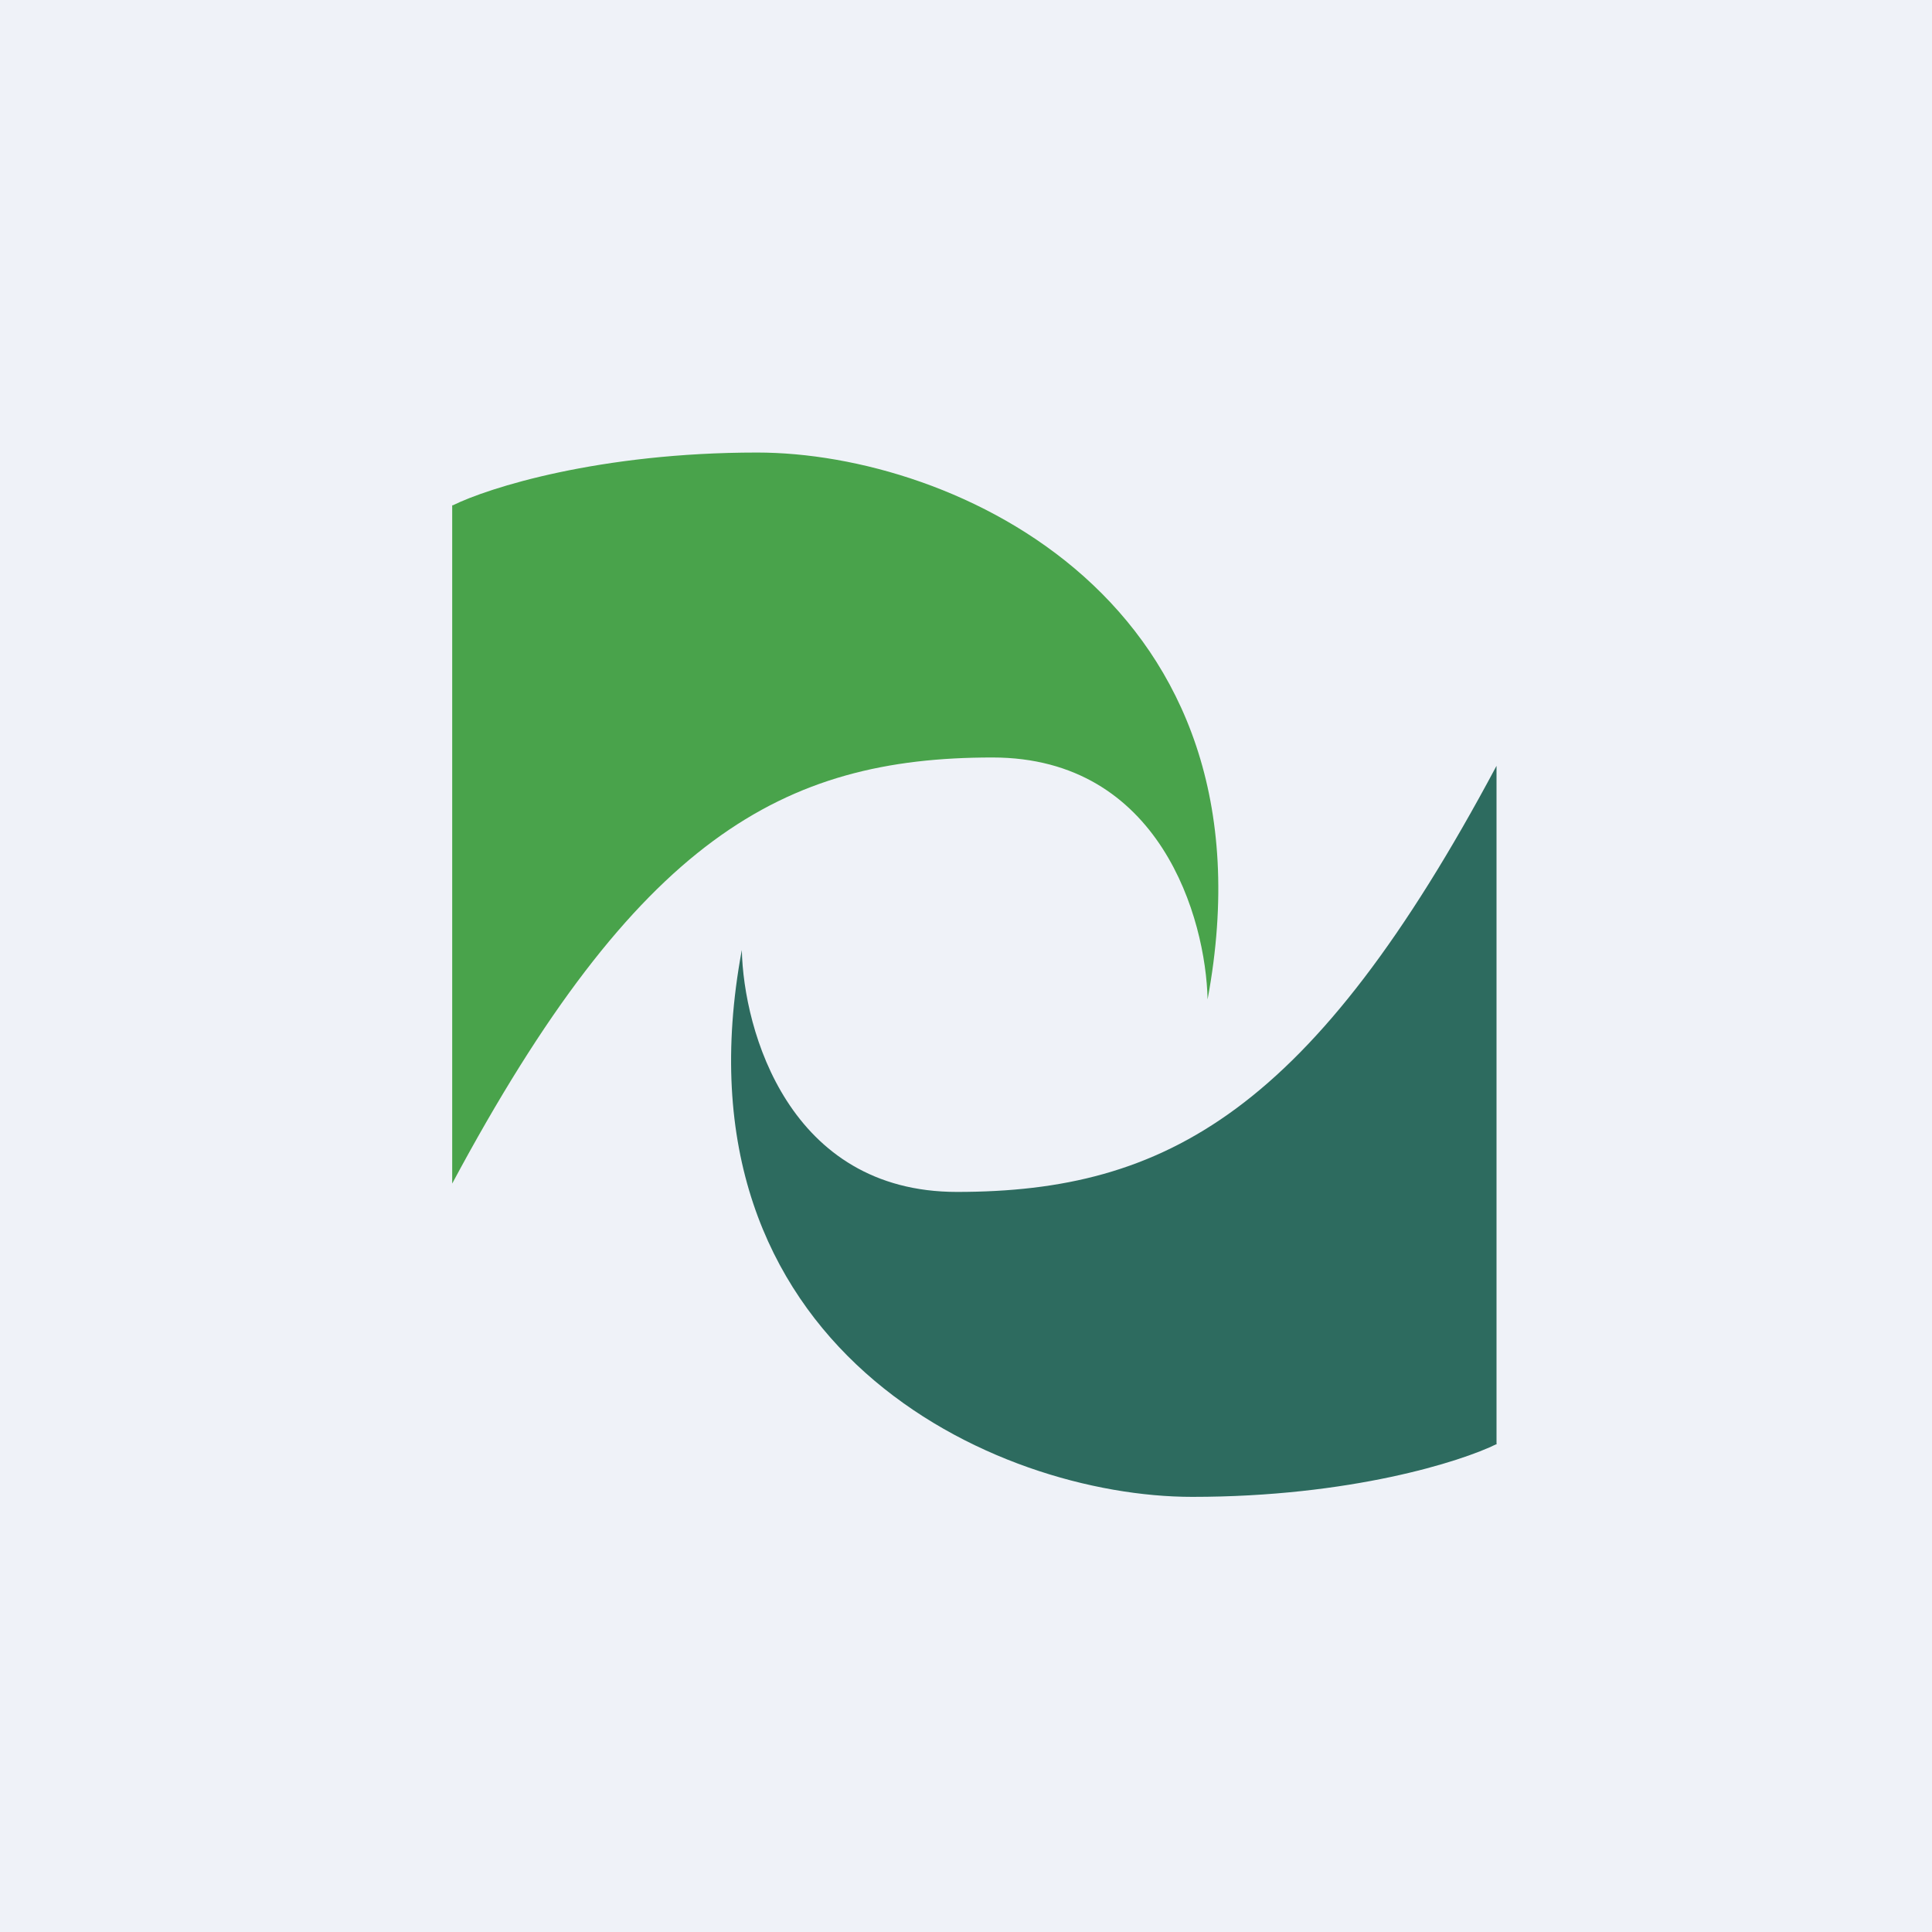
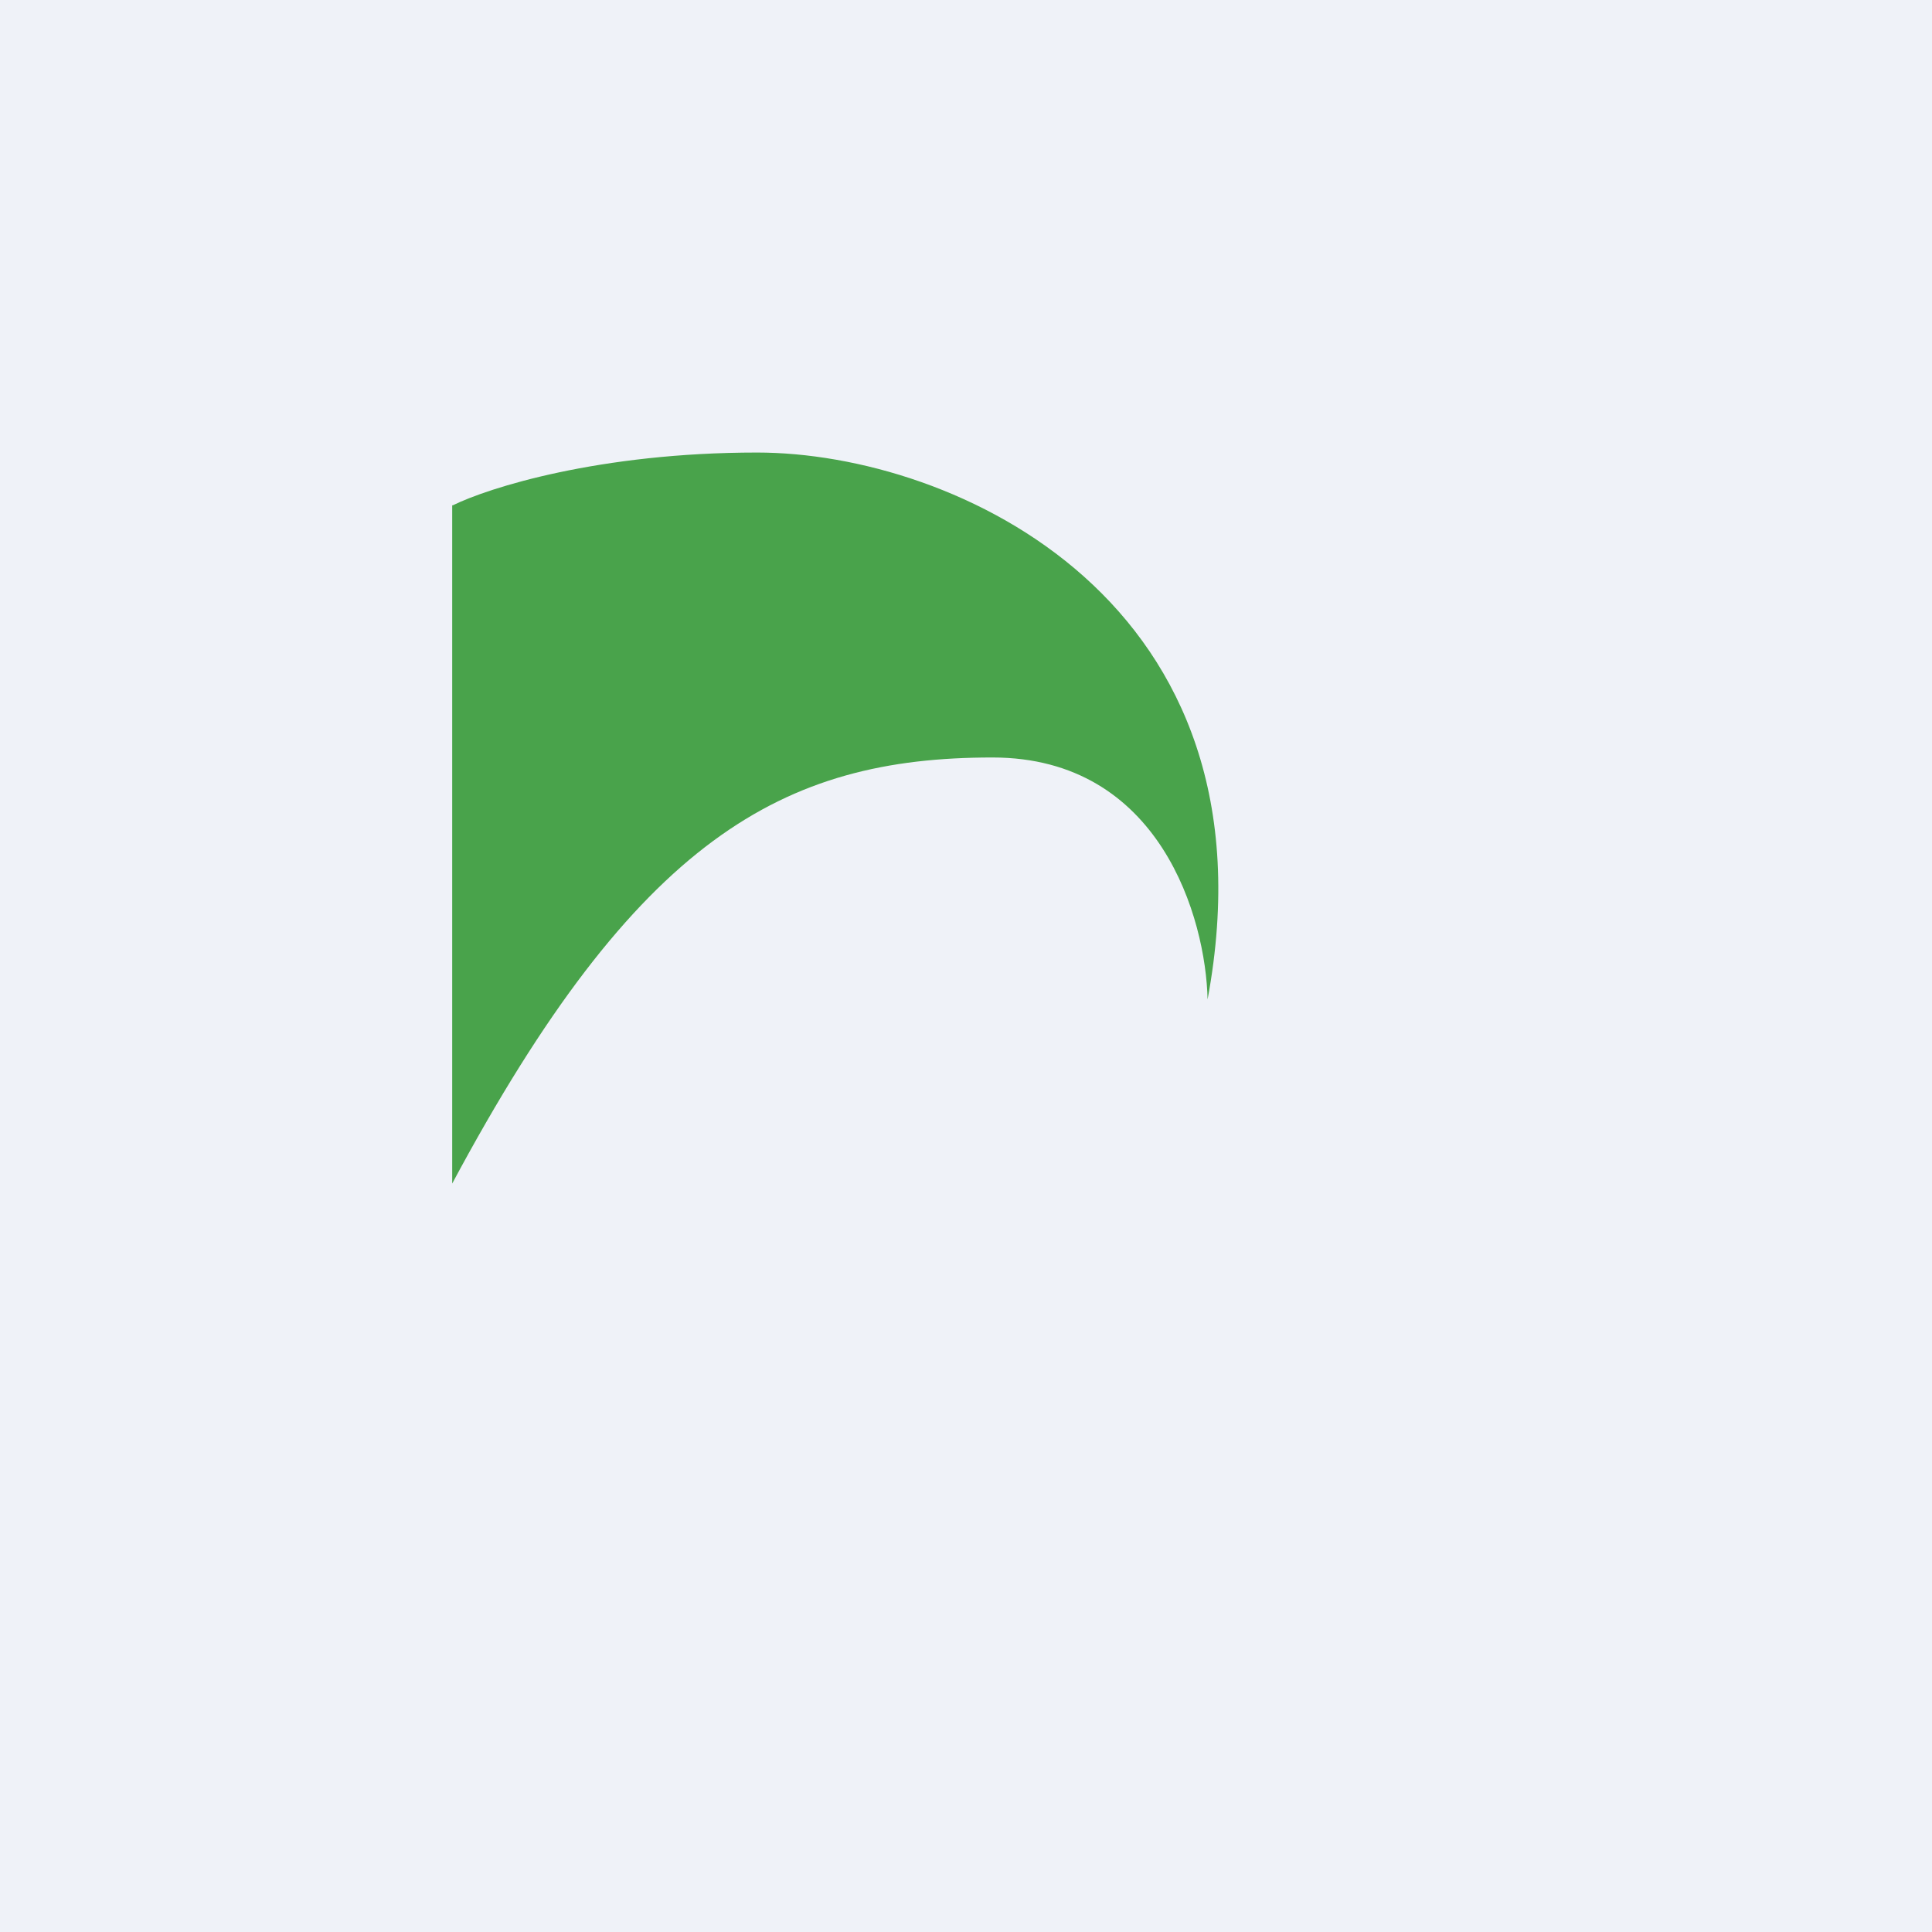
<svg xmlns="http://www.w3.org/2000/svg" viewBox="0 0 55.5 55.5">
  <path d="M 0,0 H 55.5 V 55.5 H 0 Z" fill="rgb(239, 242, 248)" />
  <path d="M 12.99,14.505 V 34 C 18.3,24.08 22.49,21.76 28.51,21.76 C 33.34,21.76 34.64,26.4 34.69,28.71 C 36.82,17.27 27.41,13 21.75,13 C 17.22,13 14.03,14.01 13,14.52 Z" fill="rgb(73, 163, 75)" />
-   <path d="M 42.99,41.465 V 22 C 37.7,31.92 33.51,34.24 27.49,34.24 C 22.66,34.24 21.36,29.6 21.31,27.29 C 19.18,38.73 28.59,43 34.25,43 C 38.78,43 41.97,41.99 43,41.48 Z" fill="rgb(45, 107, 95)" />
</svg>